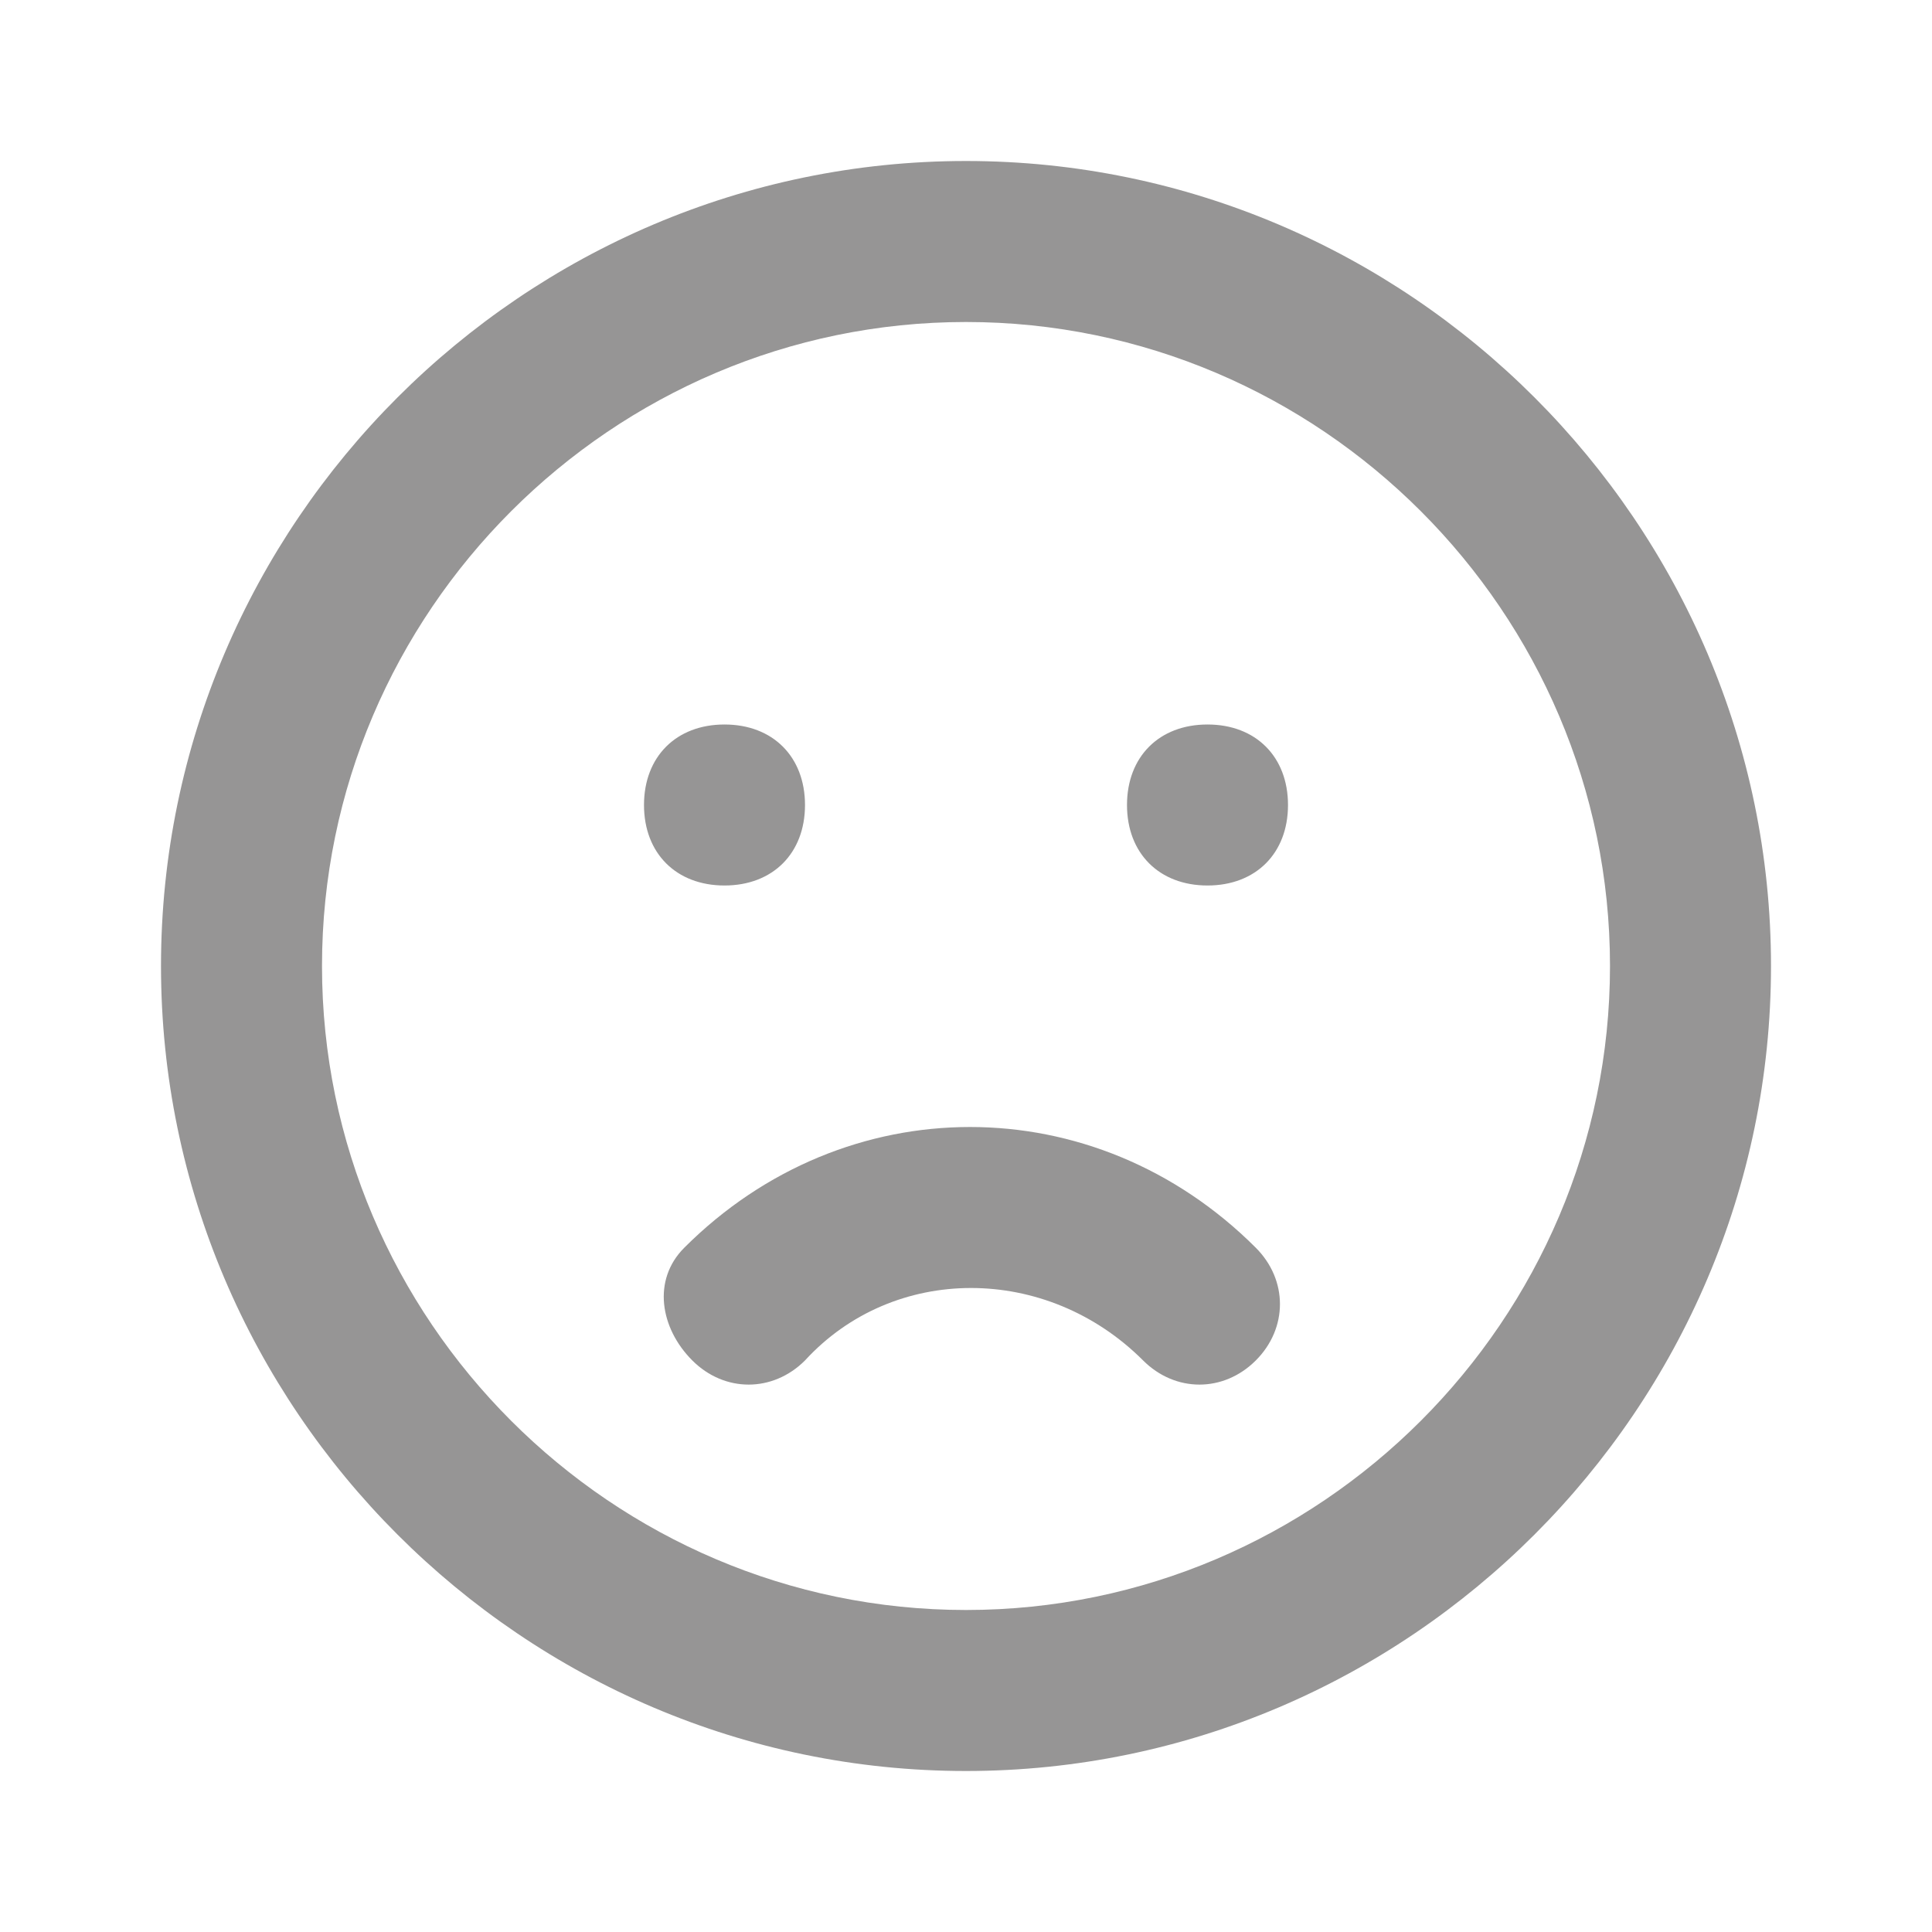
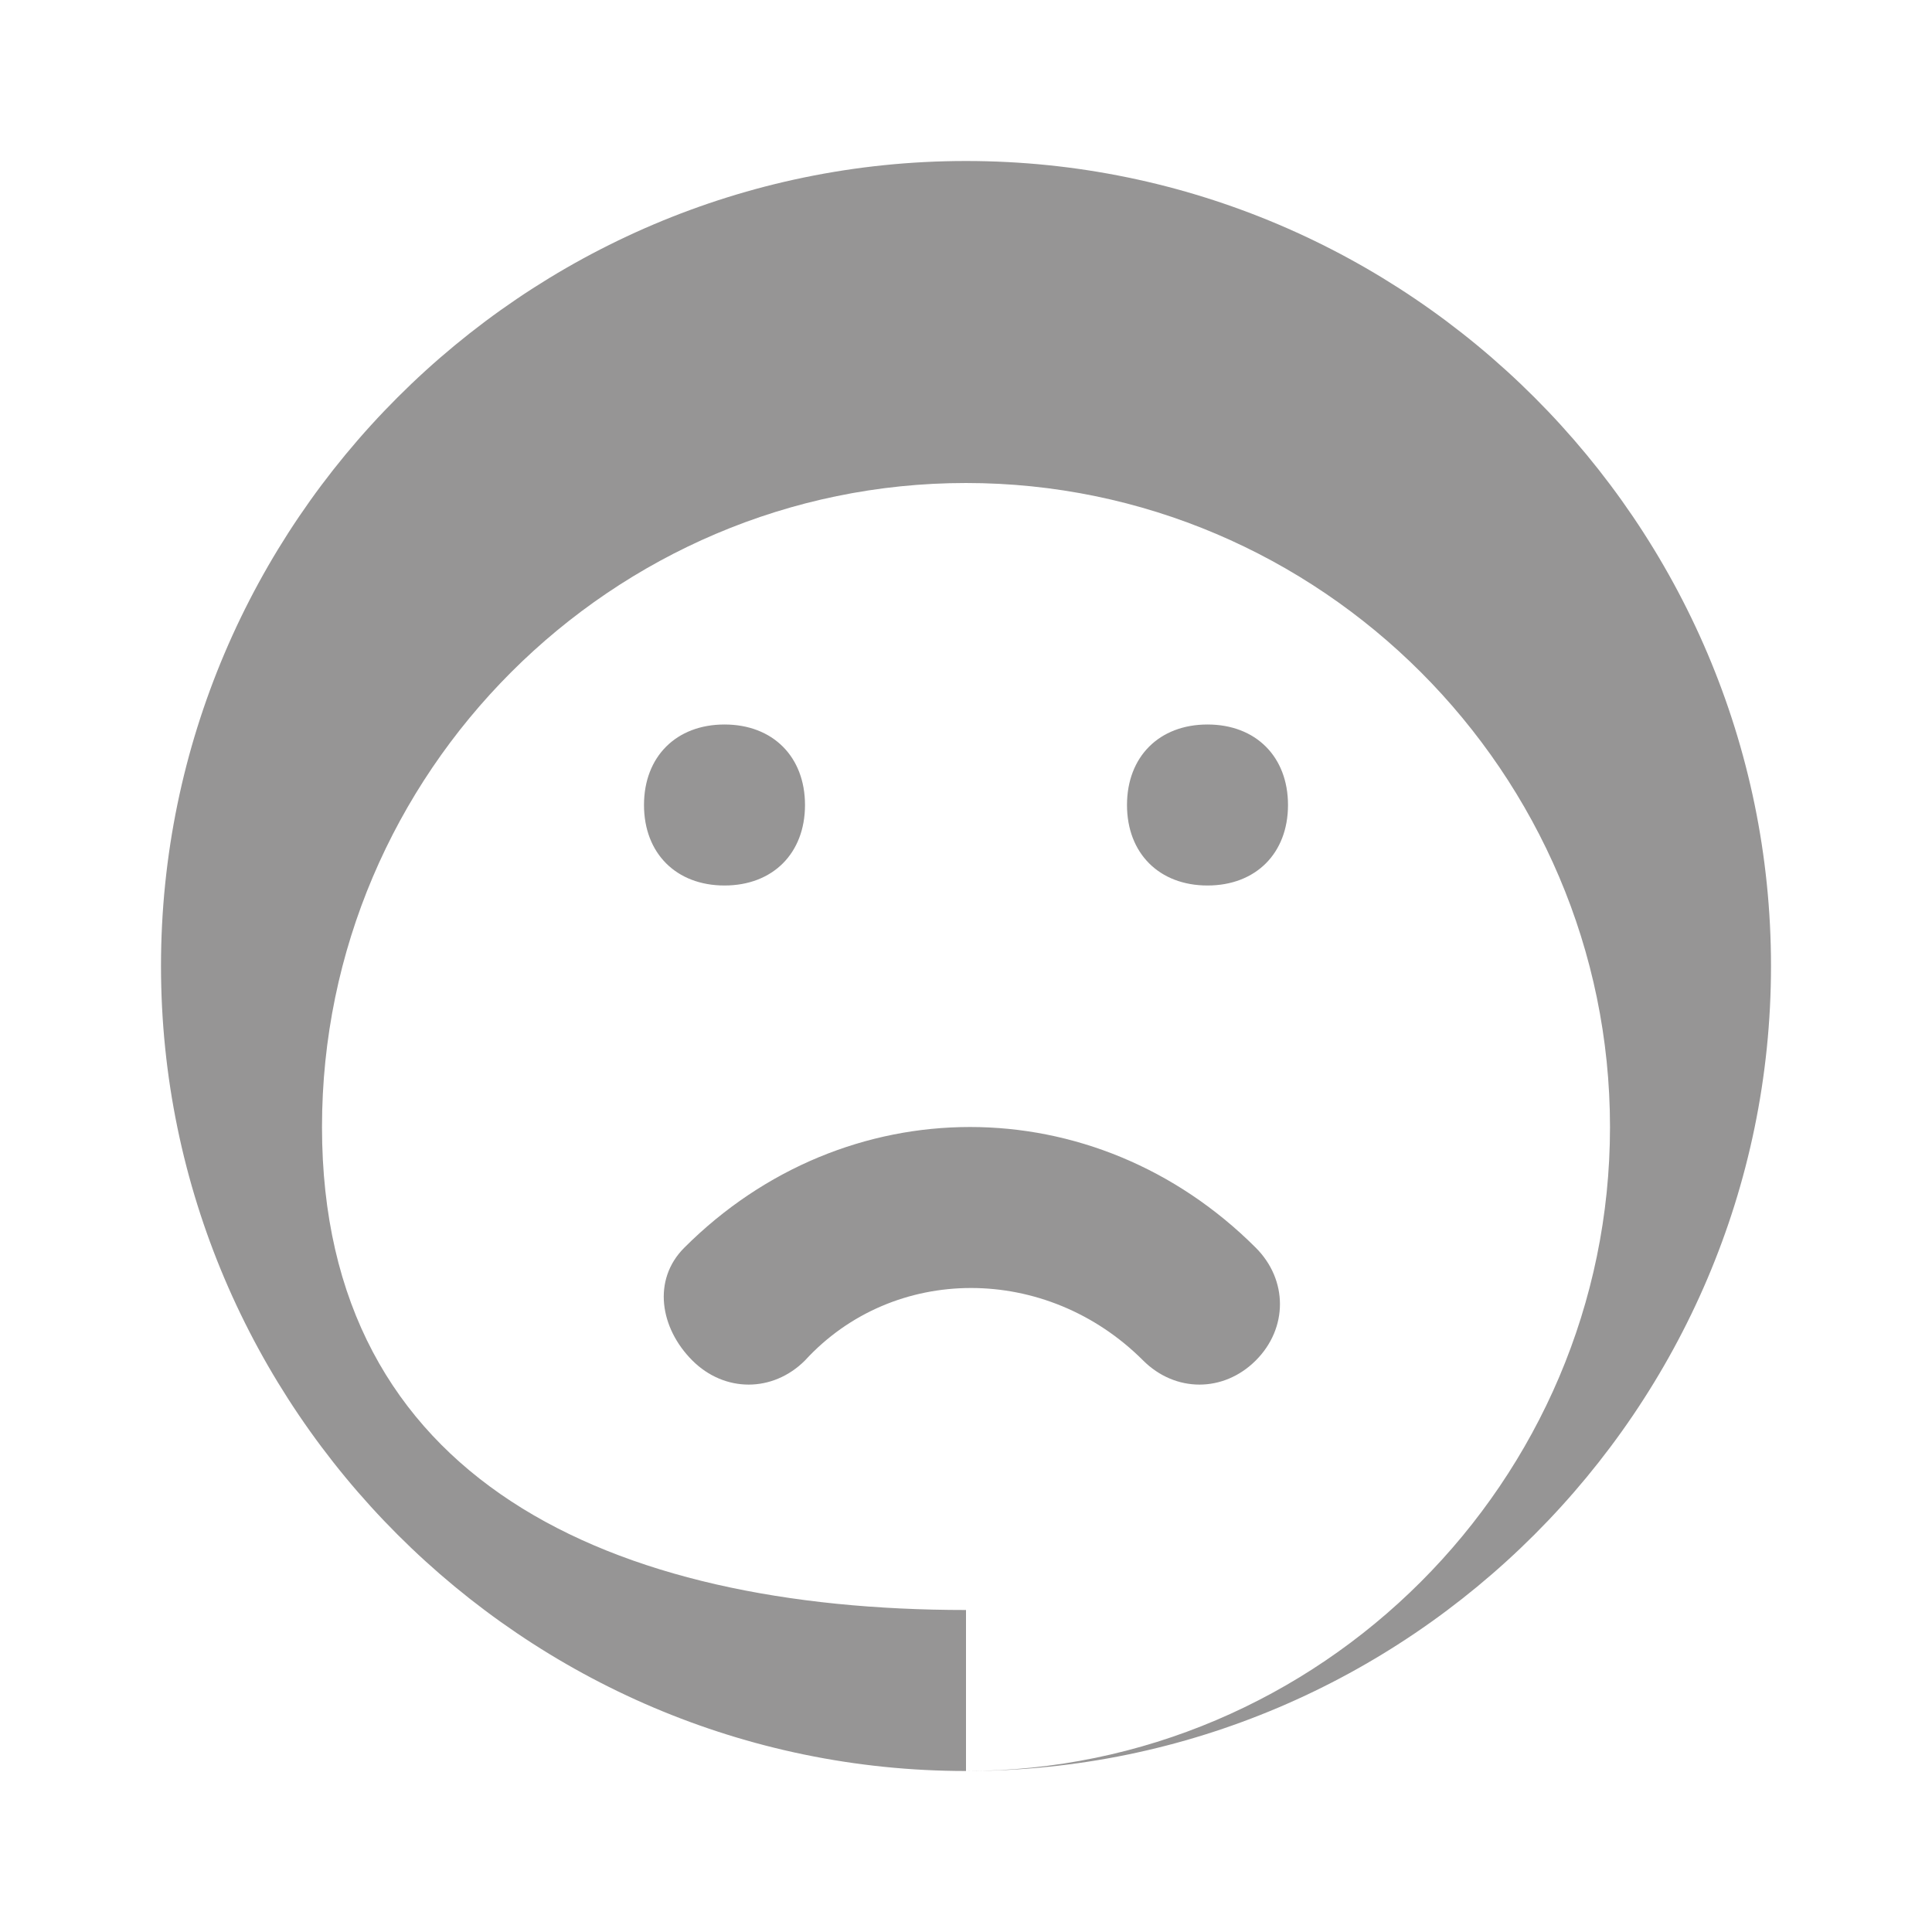
<svg xmlns="http://www.w3.org/2000/svg" version="1.1" id="Camada_1" x="0px" y="0px" viewBox="0 0 24 24" style="enable-background:new 0 0 24 24;" xml:space="preserve">
  <style type="text/css">
	.st0{fill:#969595;}
</style>
-   <path class="st0" d="M12,22C6.5,22,2,17.5,2,12S6.5,2,12,2s10,4.5,10,10S17.5,22,12,22z M12,20c4.4,0,8-3.6,8-8s-3.6-8-8-8  s-8,3.6-8,8S7.6,20,12,20z M8.5,15.5c2-2,5.1-2,7.1,0c0,0,0,0,0,0c0.4,0.4,0.4,1,0,1.4c-0.4,0.4-1,0.4-1.4,0c-1.2-1.2-3.1-1.2-4.2,0  c-0.4,0.4-1,0.4-1.4,0S8.1,15.9,8.5,15.5z M9,11c-0.6,0-1-0.4-1-1s0.4-1,1-1s1,0.4,1,1S9.6,11,9,11z M15,11c-0.6,0-1-0.4-1-1  s0.4-1,1-1s1,0.4,1,1S15.6,11,15,11z" />
+   <path class="st0" d="M12,22C6.5,22,2,17.5,2,12S6.5,2,12,2s10,4.5,10,10S17.5,22,12,22z c4.4,0,8-3.6,8-8s-3.6-8-8-8  s-8,3.6-8,8S7.6,20,12,20z M8.5,15.5c2-2,5.1-2,7.1,0c0,0,0,0,0,0c0.4,0.4,0.4,1,0,1.4c-0.4,0.4-1,0.4-1.4,0c-1.2-1.2-3.1-1.2-4.2,0  c-0.4,0.4-1,0.4-1.4,0S8.1,15.9,8.5,15.5z M9,11c-0.6,0-1-0.4-1-1s0.4-1,1-1s1,0.4,1,1S9.6,11,9,11z M15,11c-0.6,0-1-0.4-1-1  s0.4-1,1-1s1,0.4,1,1S15.6,11,15,11z" />
</svg>